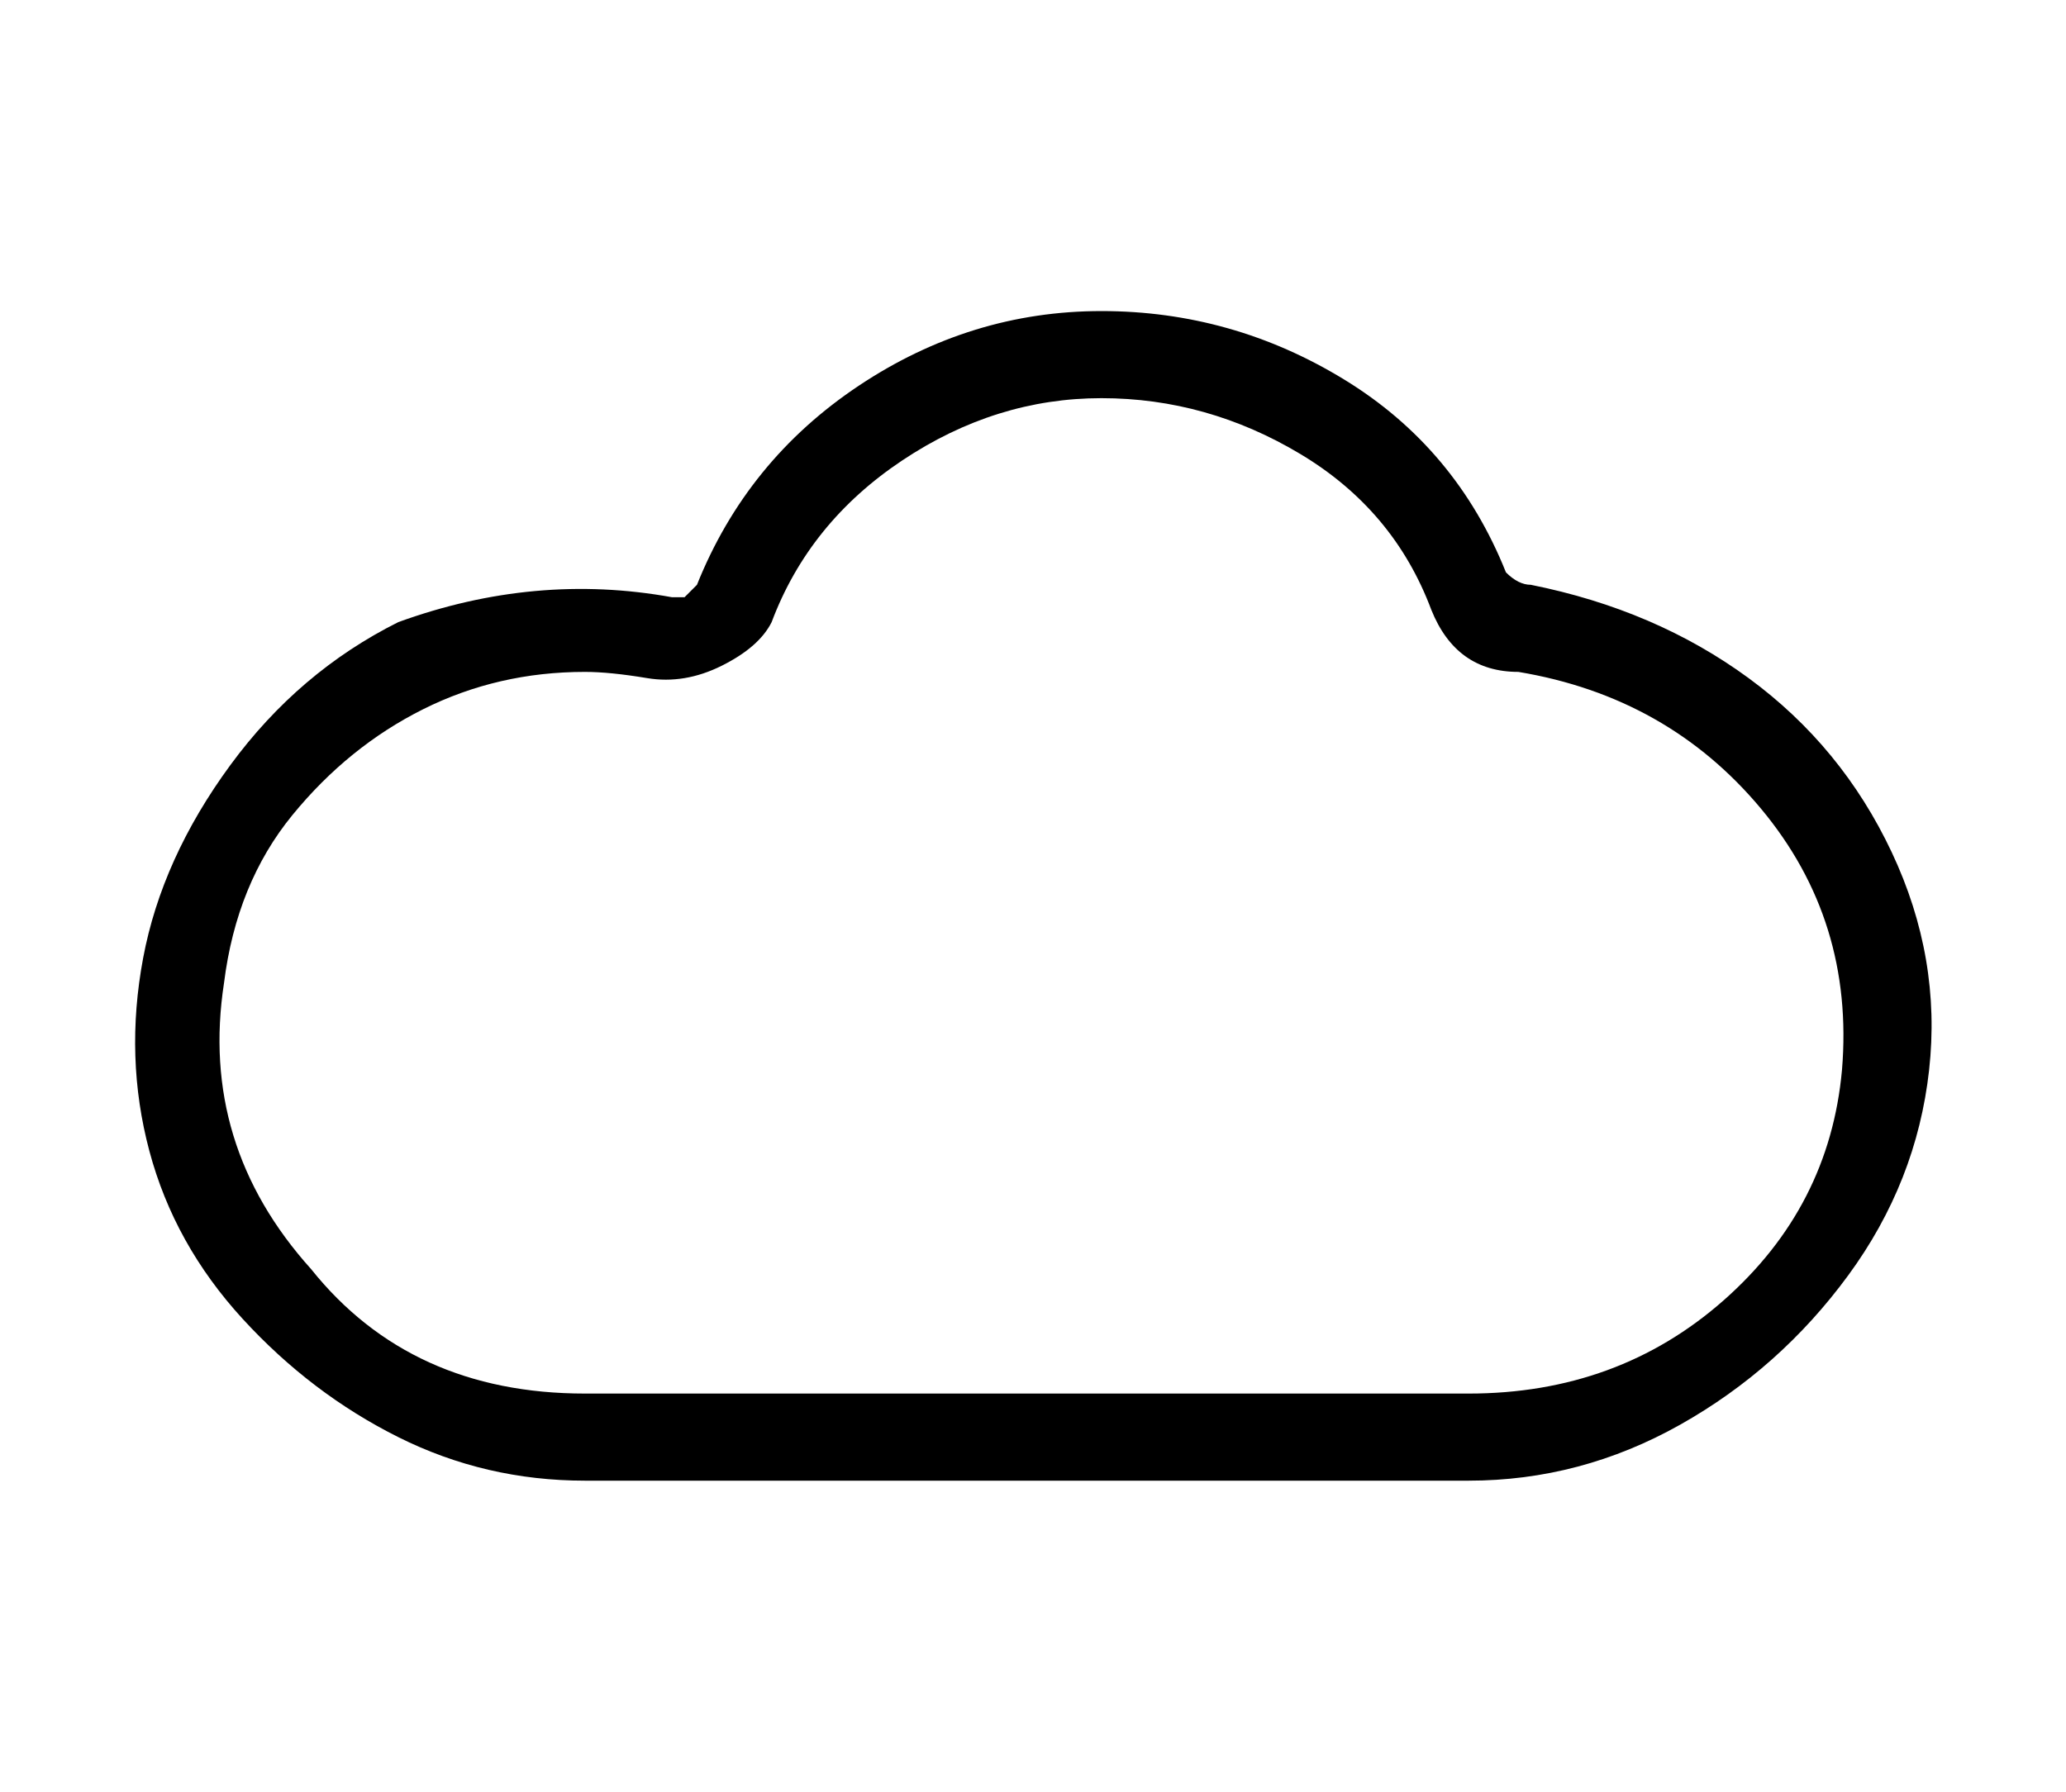
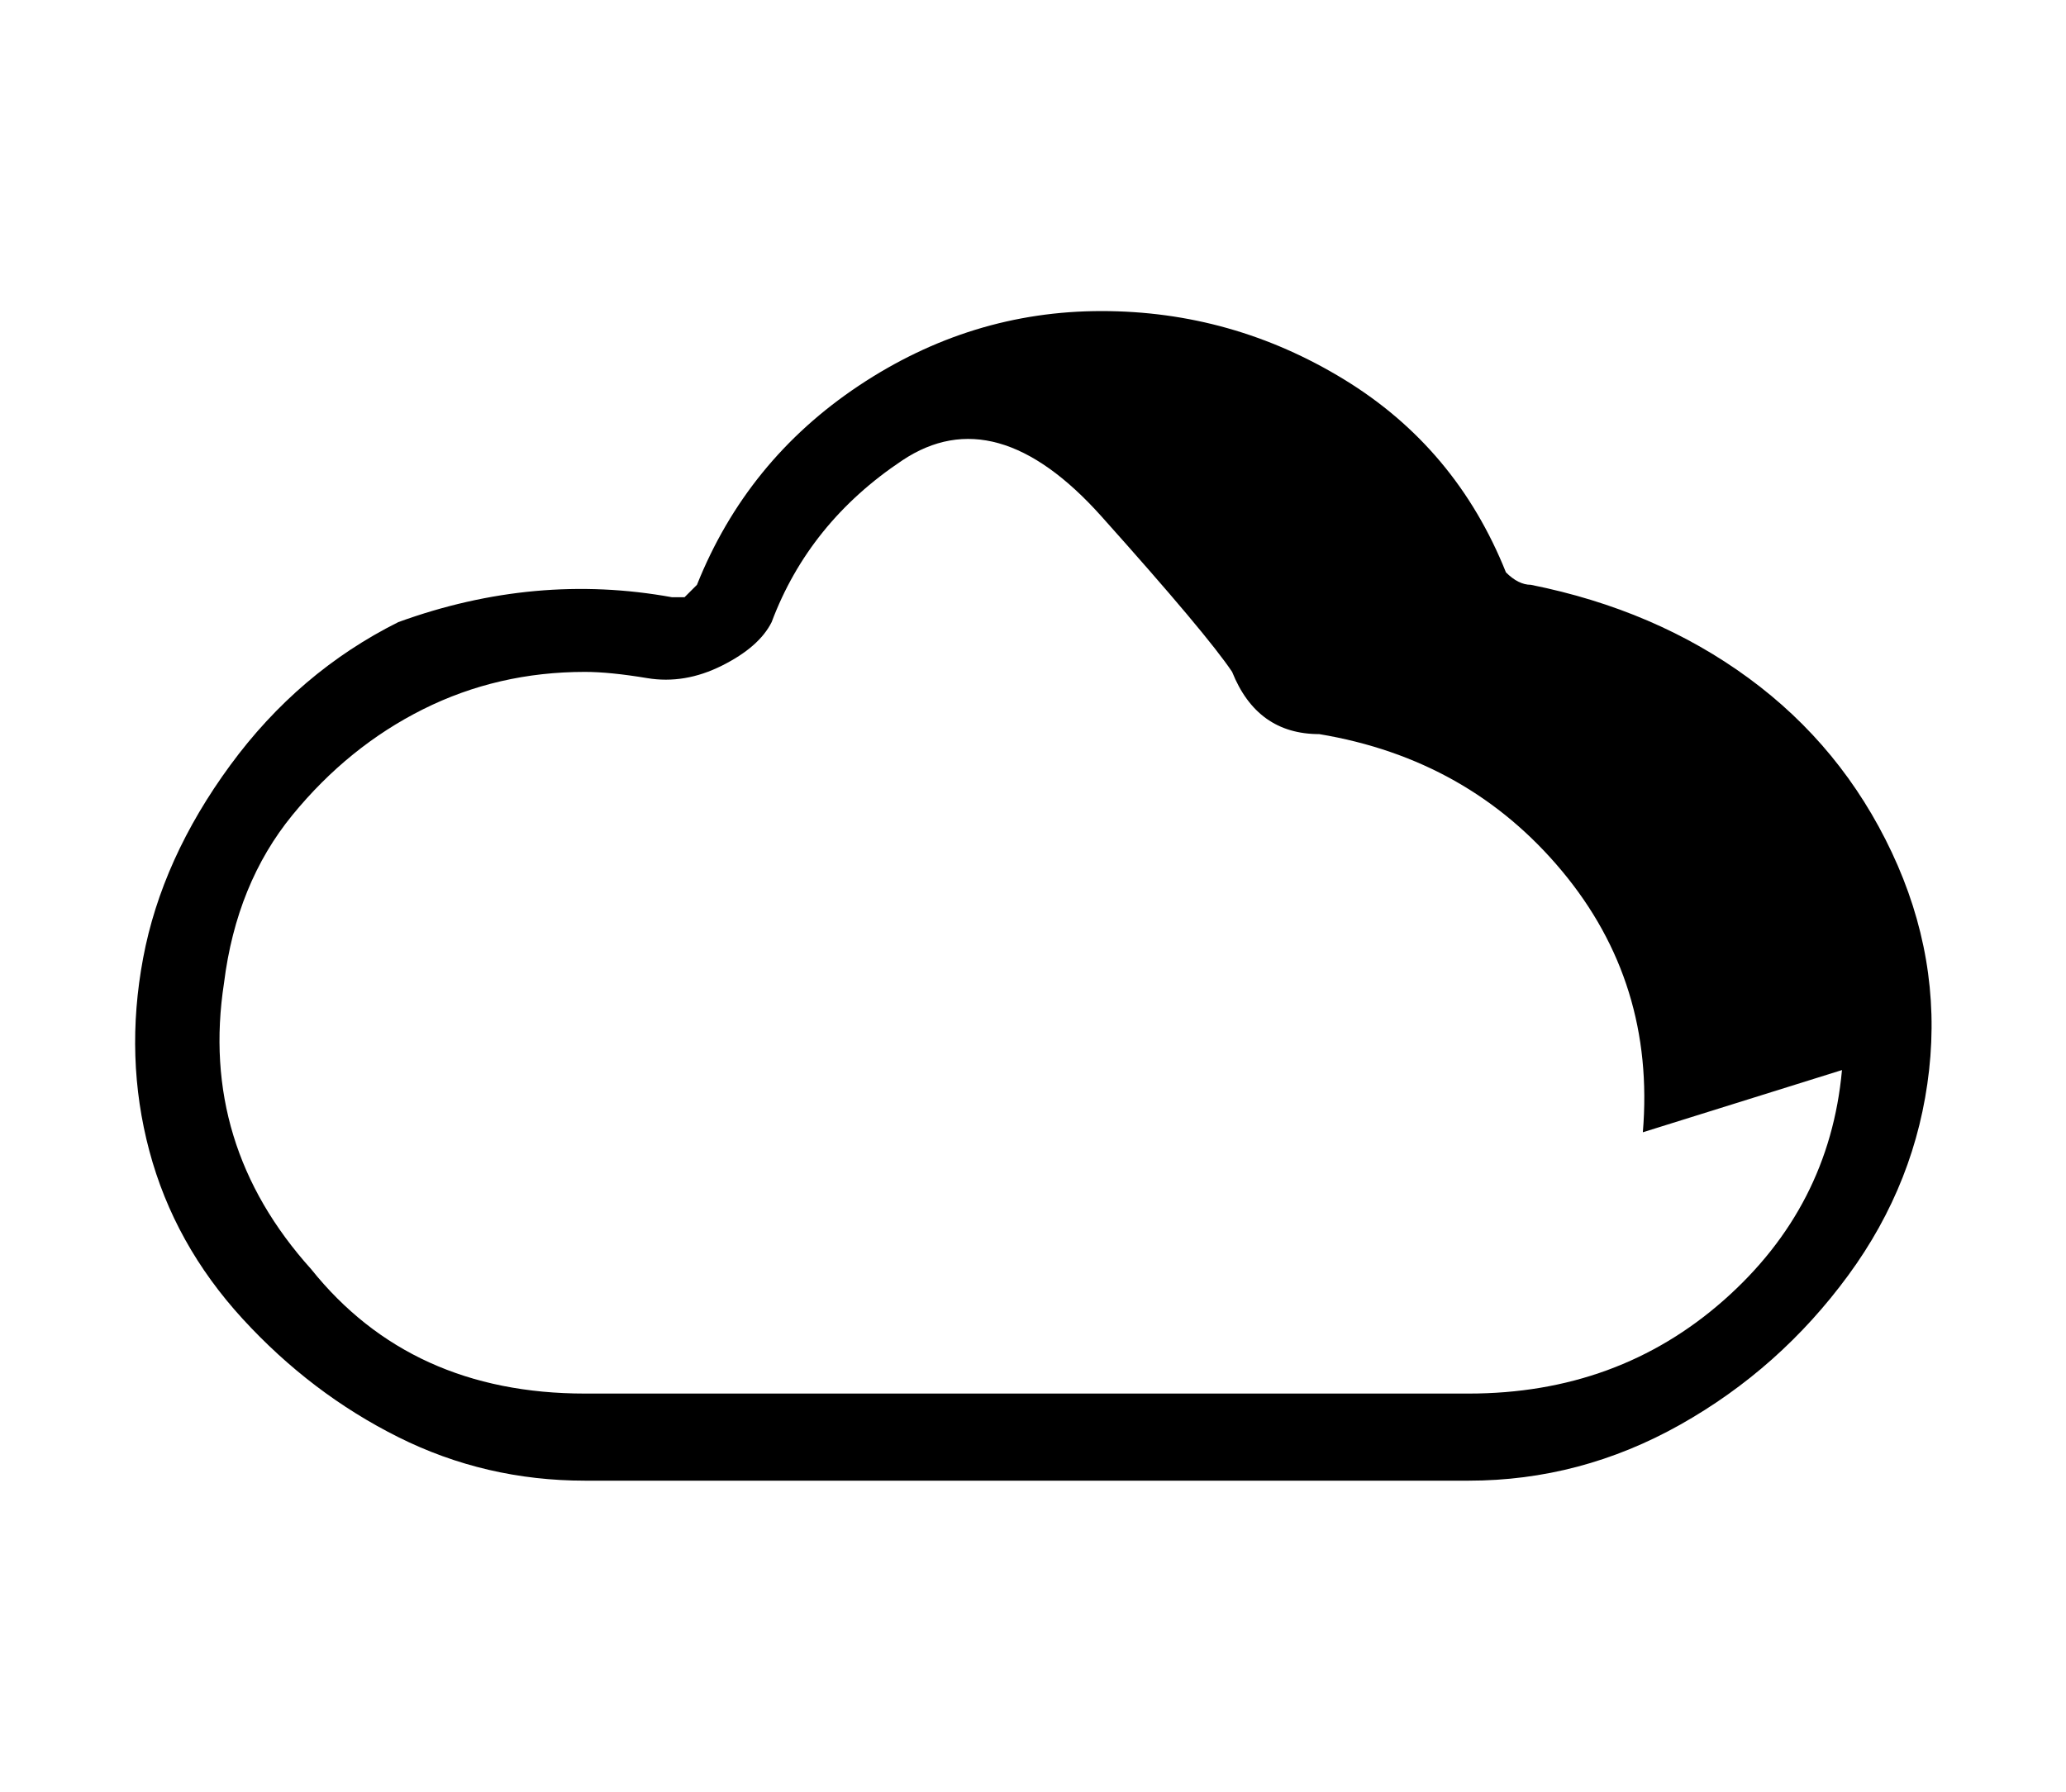
<svg xmlns="http://www.w3.org/2000/svg" version="1.1" viewBox="-11 0 166 144">
-   <path fill="currentColor" d="M112 47q-1 0 -2 -1q-4 -10 -13 -15.5t-19.5 -5.5t-19.5 6t-13 16l-1 1h-1q-11 -2 -22 2q-8 4 -13.5 11.5t-7 15.5t0.5 15.5t7.5 13.5t12.5 9.5t15 3.5h71q9 0 17 -4.5t13.5 -12t6.5 -16.5t-3 -17.5t-11.5 -14t-17.5 -7.5zM137 86q-1 11 -9.5 18.5t-20.5 7.5h-71 q-7 0 -12.5 -2.5t-9.5 -7.5q-9 -10 -7 -23q1 -8 5.5 -13.5t10.5 -8.5t13 -3q2 0 5 0.5t6 -1t4 -3.5q3 -8 10.5 -13t16 -5t16 4.5t10.5 12.5q2 5 7 5q12 2 19.5 11t6.5 21z" />
+   <path fill="currentColor" d="M112 47q-1 0 -2 -1q-4 -10 -13 -15.5t-19.5 -5.5t-19.5 6t-13 16l-1 1h-1q-11 -2 -22 2q-8 4 -13.5 11.5t-7 15.5t0.5 15.5t7.5 13.5t12.5 9.5t15 3.5h71q9 0 17 -4.5t13.5 -12t6.5 -16.5t-3 -17.5t-11.5 -14t-17.5 -7.5zM137 86q-1 11 -9.5 18.5t-20.5 7.5h-71 q-7 0 -12.5 -2.5t-9.5 -7.5q-9 -10 -7 -23q1 -8 5.5 -13.5t10.5 -8.5t13 -3q2 0 5 0.5t6 -1t4 -3.5q3 -8 10.5 -13t16 4.5t10.5 12.5q2 5 7 5q12 2 19.5 11t6.5 21z" />
</svg>